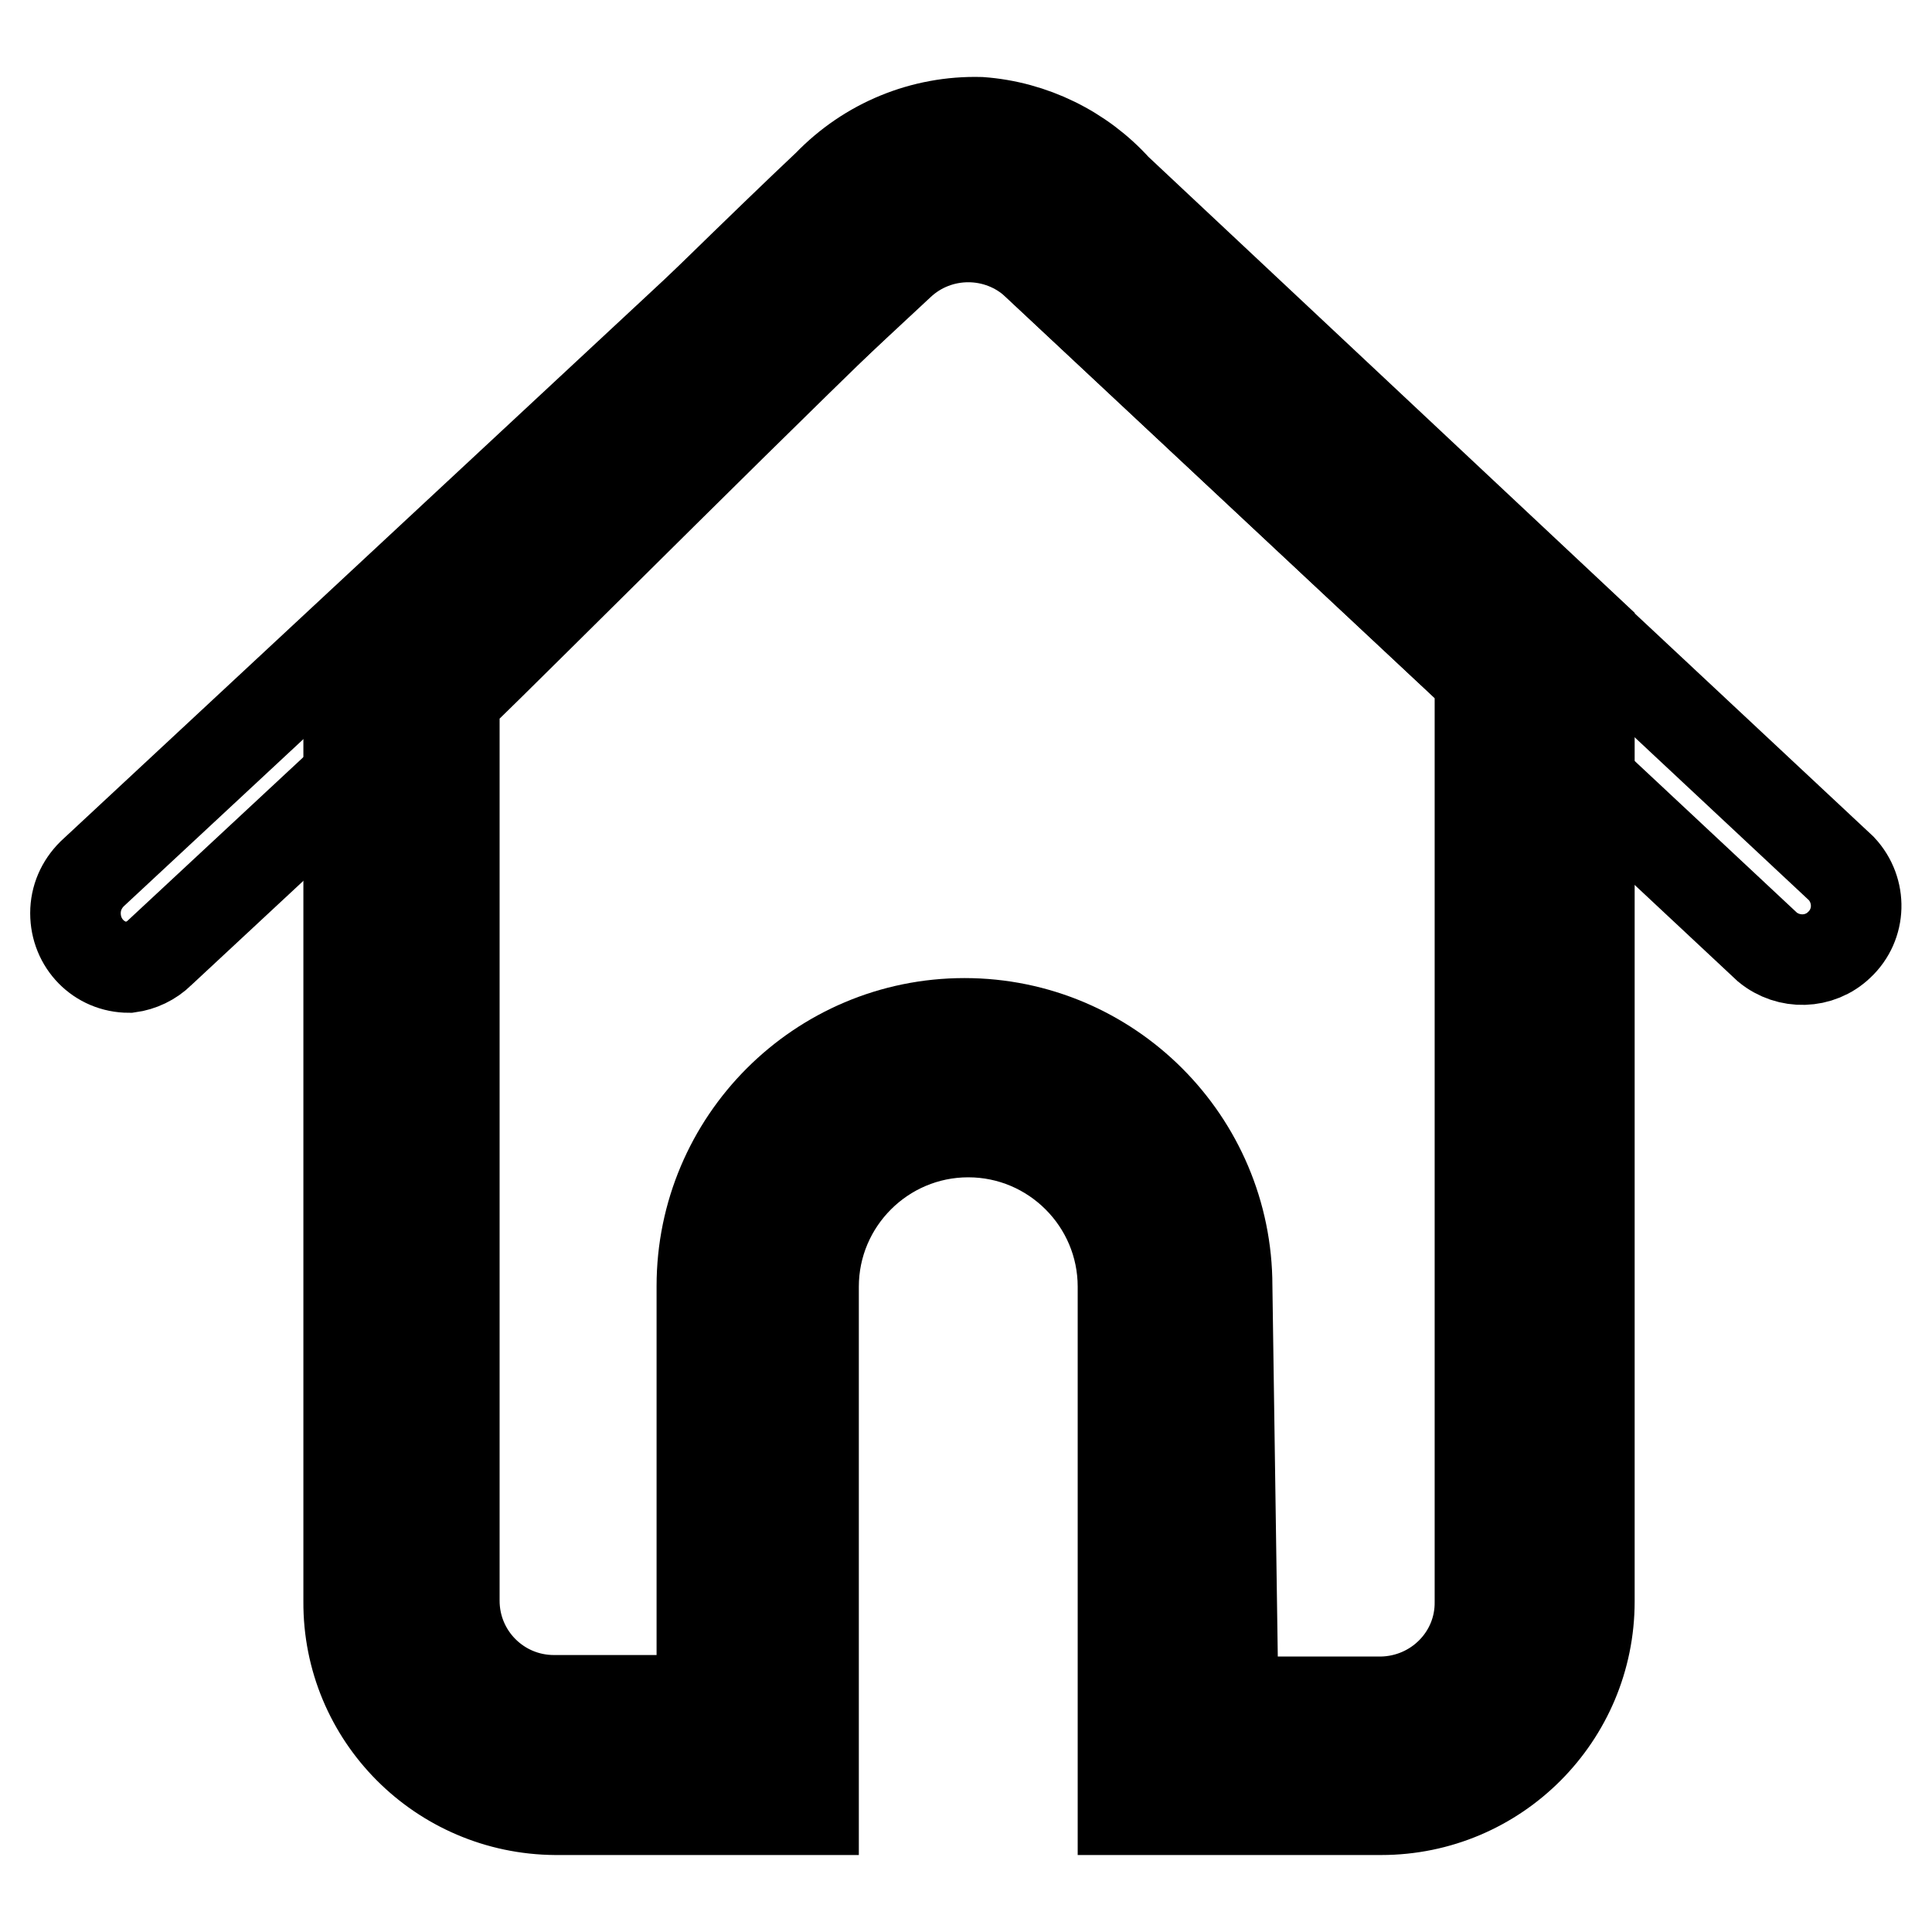
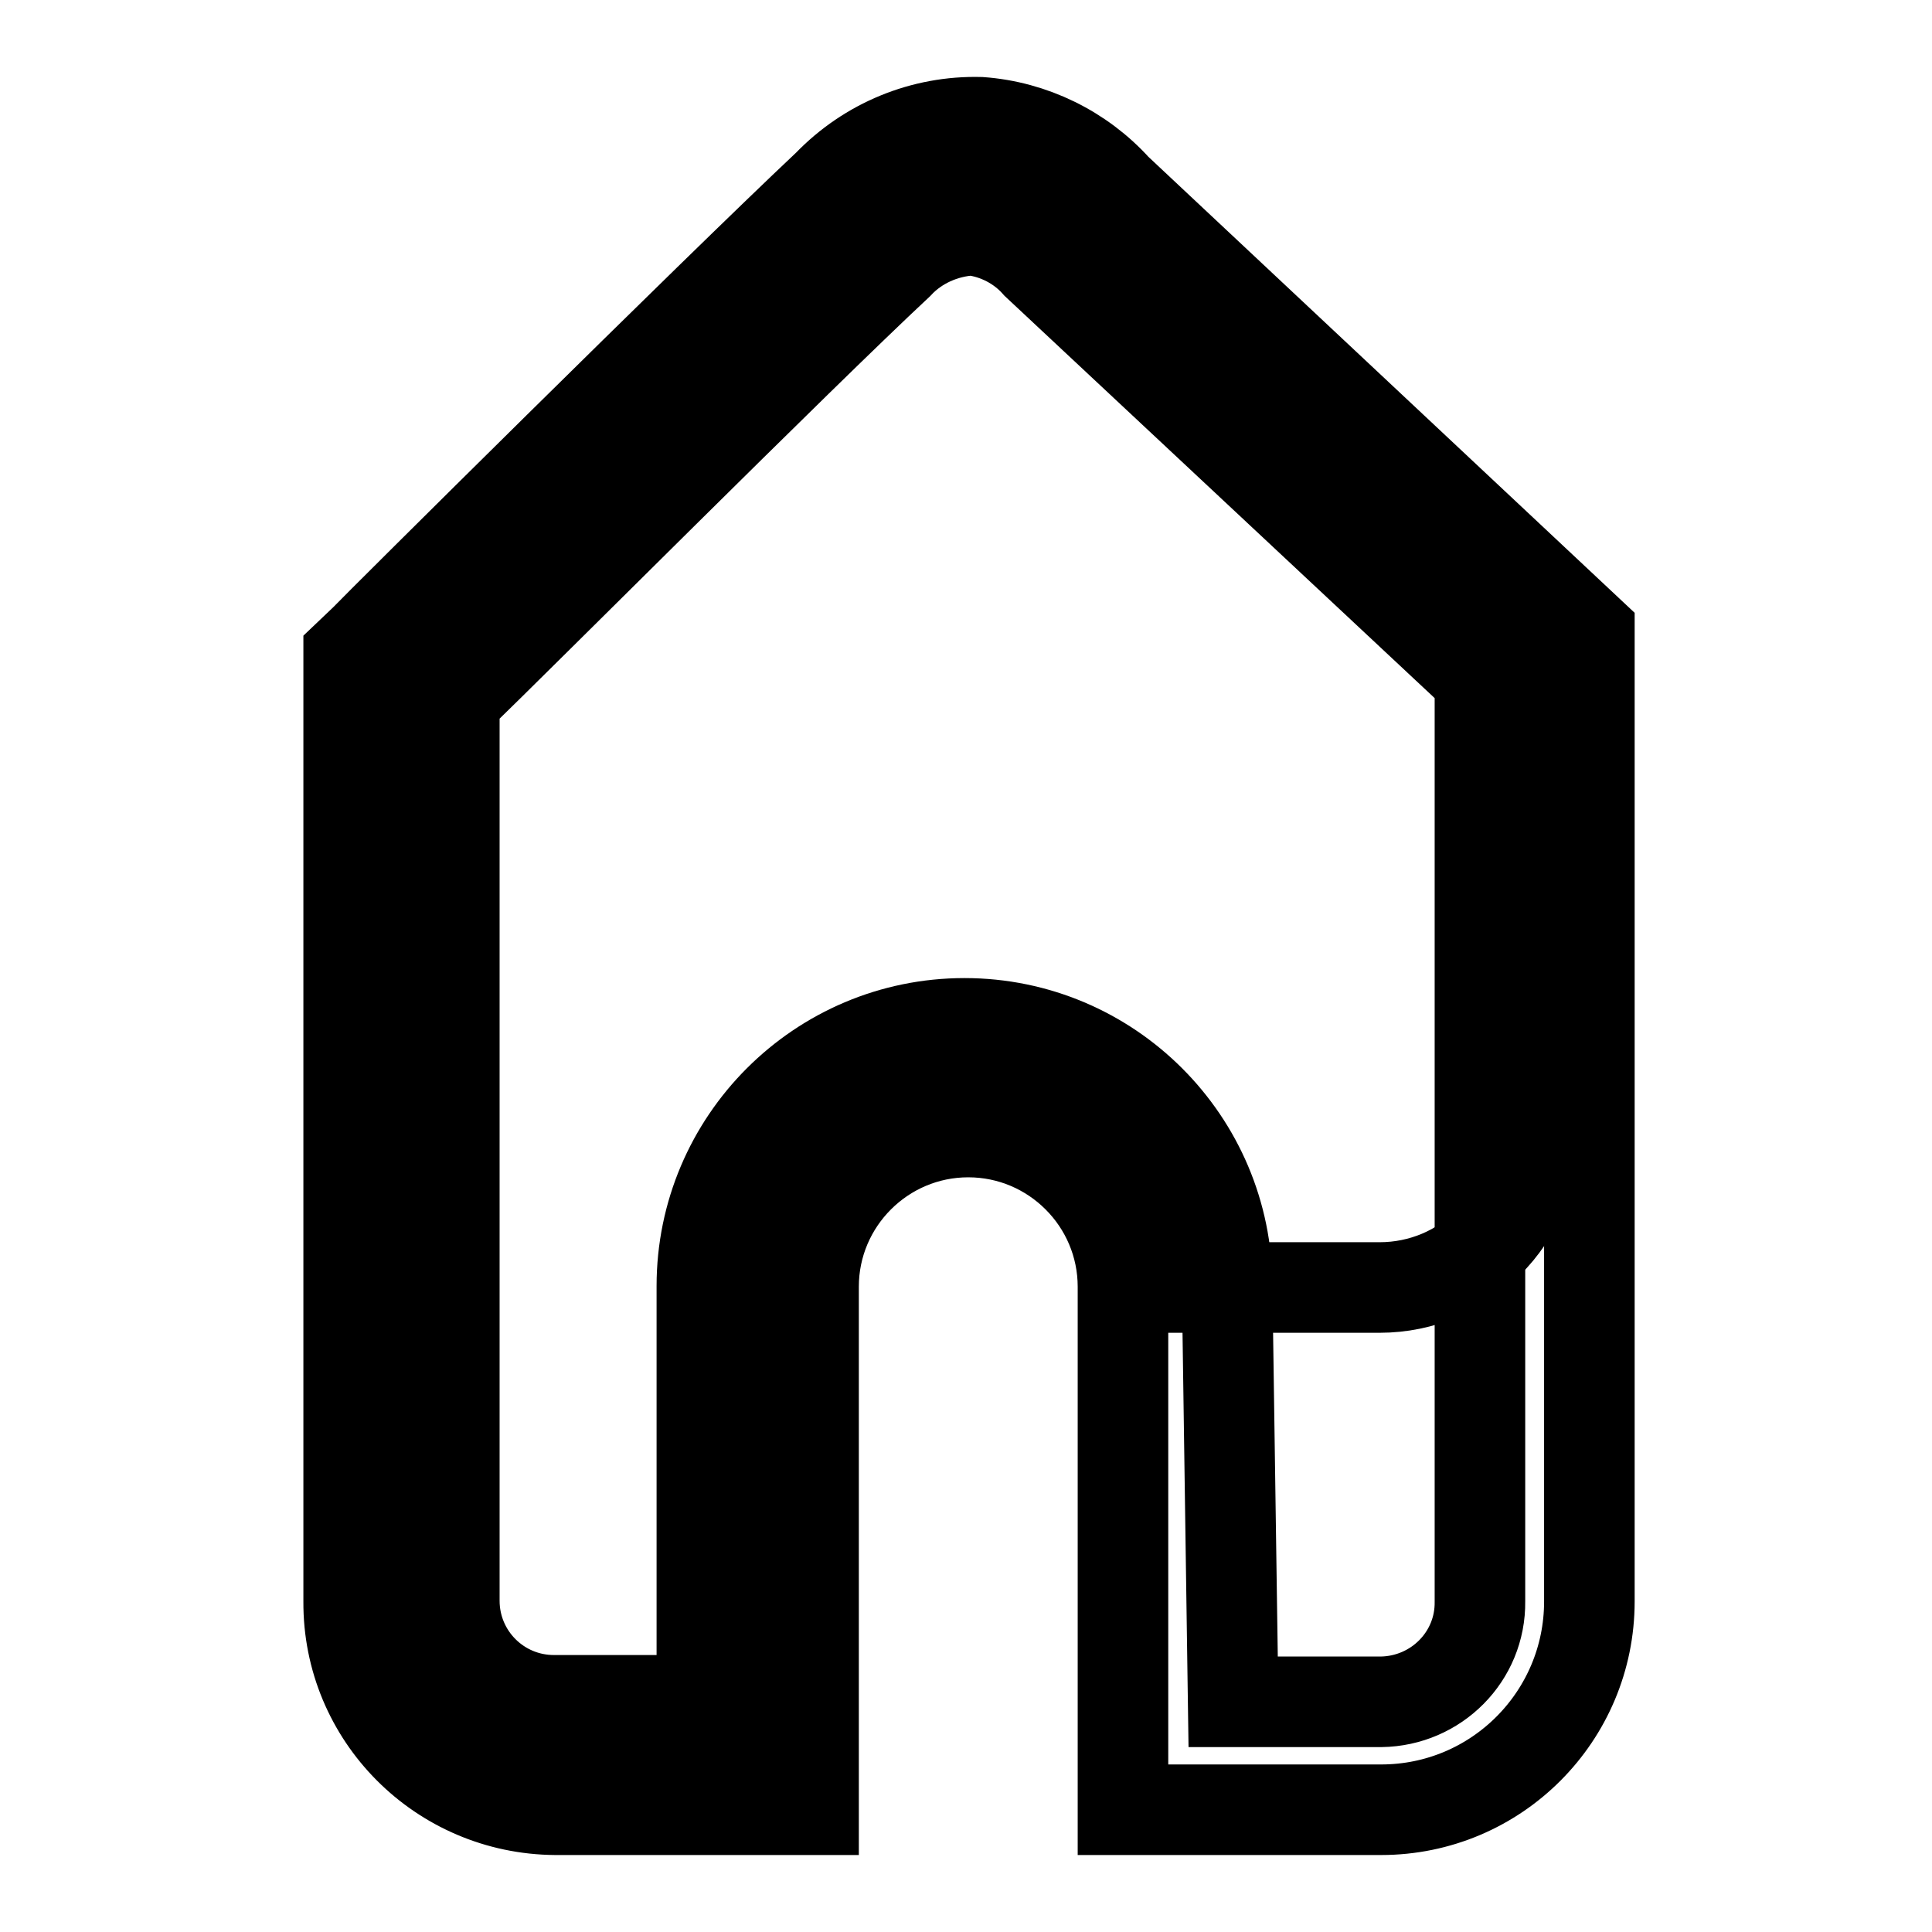
<svg xmlns="http://www.w3.org/2000/svg" version="1.1" x="0px" y="0px" viewBox="0 0 256 256" enable-background="new 0 0 256 256" xml:space="preserve">
  <g>
-     <path stroke-width="12" fill-opacity="0" stroke="#000000" d="M17.1,128.2c-4,0-7.1-3.2-7.1-7.2c0-2,0.8-3.8,2.2-5.2l98-91.2c10.5-9.5,26.4-9.5,36.9-0.1l96.9,90.6 c2.7,2.9,2.6,7.4-0.3,10.1c-2.6,2.5-6.7,2.6-9.5,0.3L137.4,35c-5.1-4.8-13.1-4.8-18.2,0l-98,91.2C20.1,127.3,18.6,128,17.1,128.2z" />
-     <path stroke-width="12" fill-opacity="0" stroke="#000000" d="M53.2,117.9v94.3c0,11.3,9.1,20.4,20.4,20.4h27v-62c0-15.3,12.4-27.6,27.6-27.6c15.3,0,27.6,12.4,27.6,27.6 v62.1h27c11.3,0,20.4-9.1,20.4-20.4c0,0,0-0.1,0-0.1V86.8l-60.8-57c-6.7-7.7-18.4-8.5-26.1-1.8c-0.6,0.6-1.2,1.2-1.8,1.8 C99,44.2,53.2,89.8,53.2,89.8V117.9z" />
+     <path stroke-width="12" fill-opacity="0" stroke="#000000" d="M53.2,117.9v94.3c0,11.3,9.1,20.4,20.4,20.4h27v-62c0-15.3,12.4-27.6,27.6-27.6c15.3,0,27.6,12.4,27.6,27.6 h27c11.3,0,20.4-9.1,20.4-20.4c0,0,0-0.1,0-0.1V86.8l-60.8-57c-6.7-7.7-18.4-8.5-26.1-1.8c-0.6,0.6-1.2,1.2-1.8,1.8 C99,44.2,53.2,89.8,53.2,89.8V117.9z" />
    <path stroke-width="12" fill-opacity="0" stroke="#000000" d="M183,239.8h-34.2v-69.3c0-11.3-9.2-20.5-20.5-20.5c-11.3,0-20.5,9.2-20.5,20.5v69.3H73.6 c-15.2-0.1-27.5-12.4-27.4-27.6l0,0V86.8l2.1-2c1.9-2,46.1-45.9,61.4-60.3c5.3-5.5,12.6-8.5,20.2-8.3c6.9,0.5,13.4,3.7,18,8.8 l62.7,58.8v128.4C210.6,227.4,198.3,239.8,183,239.8C183.1,239.8,183.1,239.8,183,239.8L183,239.8z M163.4,225.5H183 c7.3-0.1,13.2-6,13.1-13.3c0,0,0,0,0,0V89.9L137.4,35c-2.2-2.5-5.3-4.1-8.6-4.5c-3.7,0.2-7.3,1.8-9.8,4.5 c-13.3,12.4-49.8,49-58.8,57.7v119.4c0,7.3,5.9,13.2,13.2,13.2l0,0H93v-54.9c0-19.2,15.6-34.8,34.8-34.8 c19.2,0,34.8,15.6,34.8,34.8L163.4,225.5z" />
  </g>
</svg>